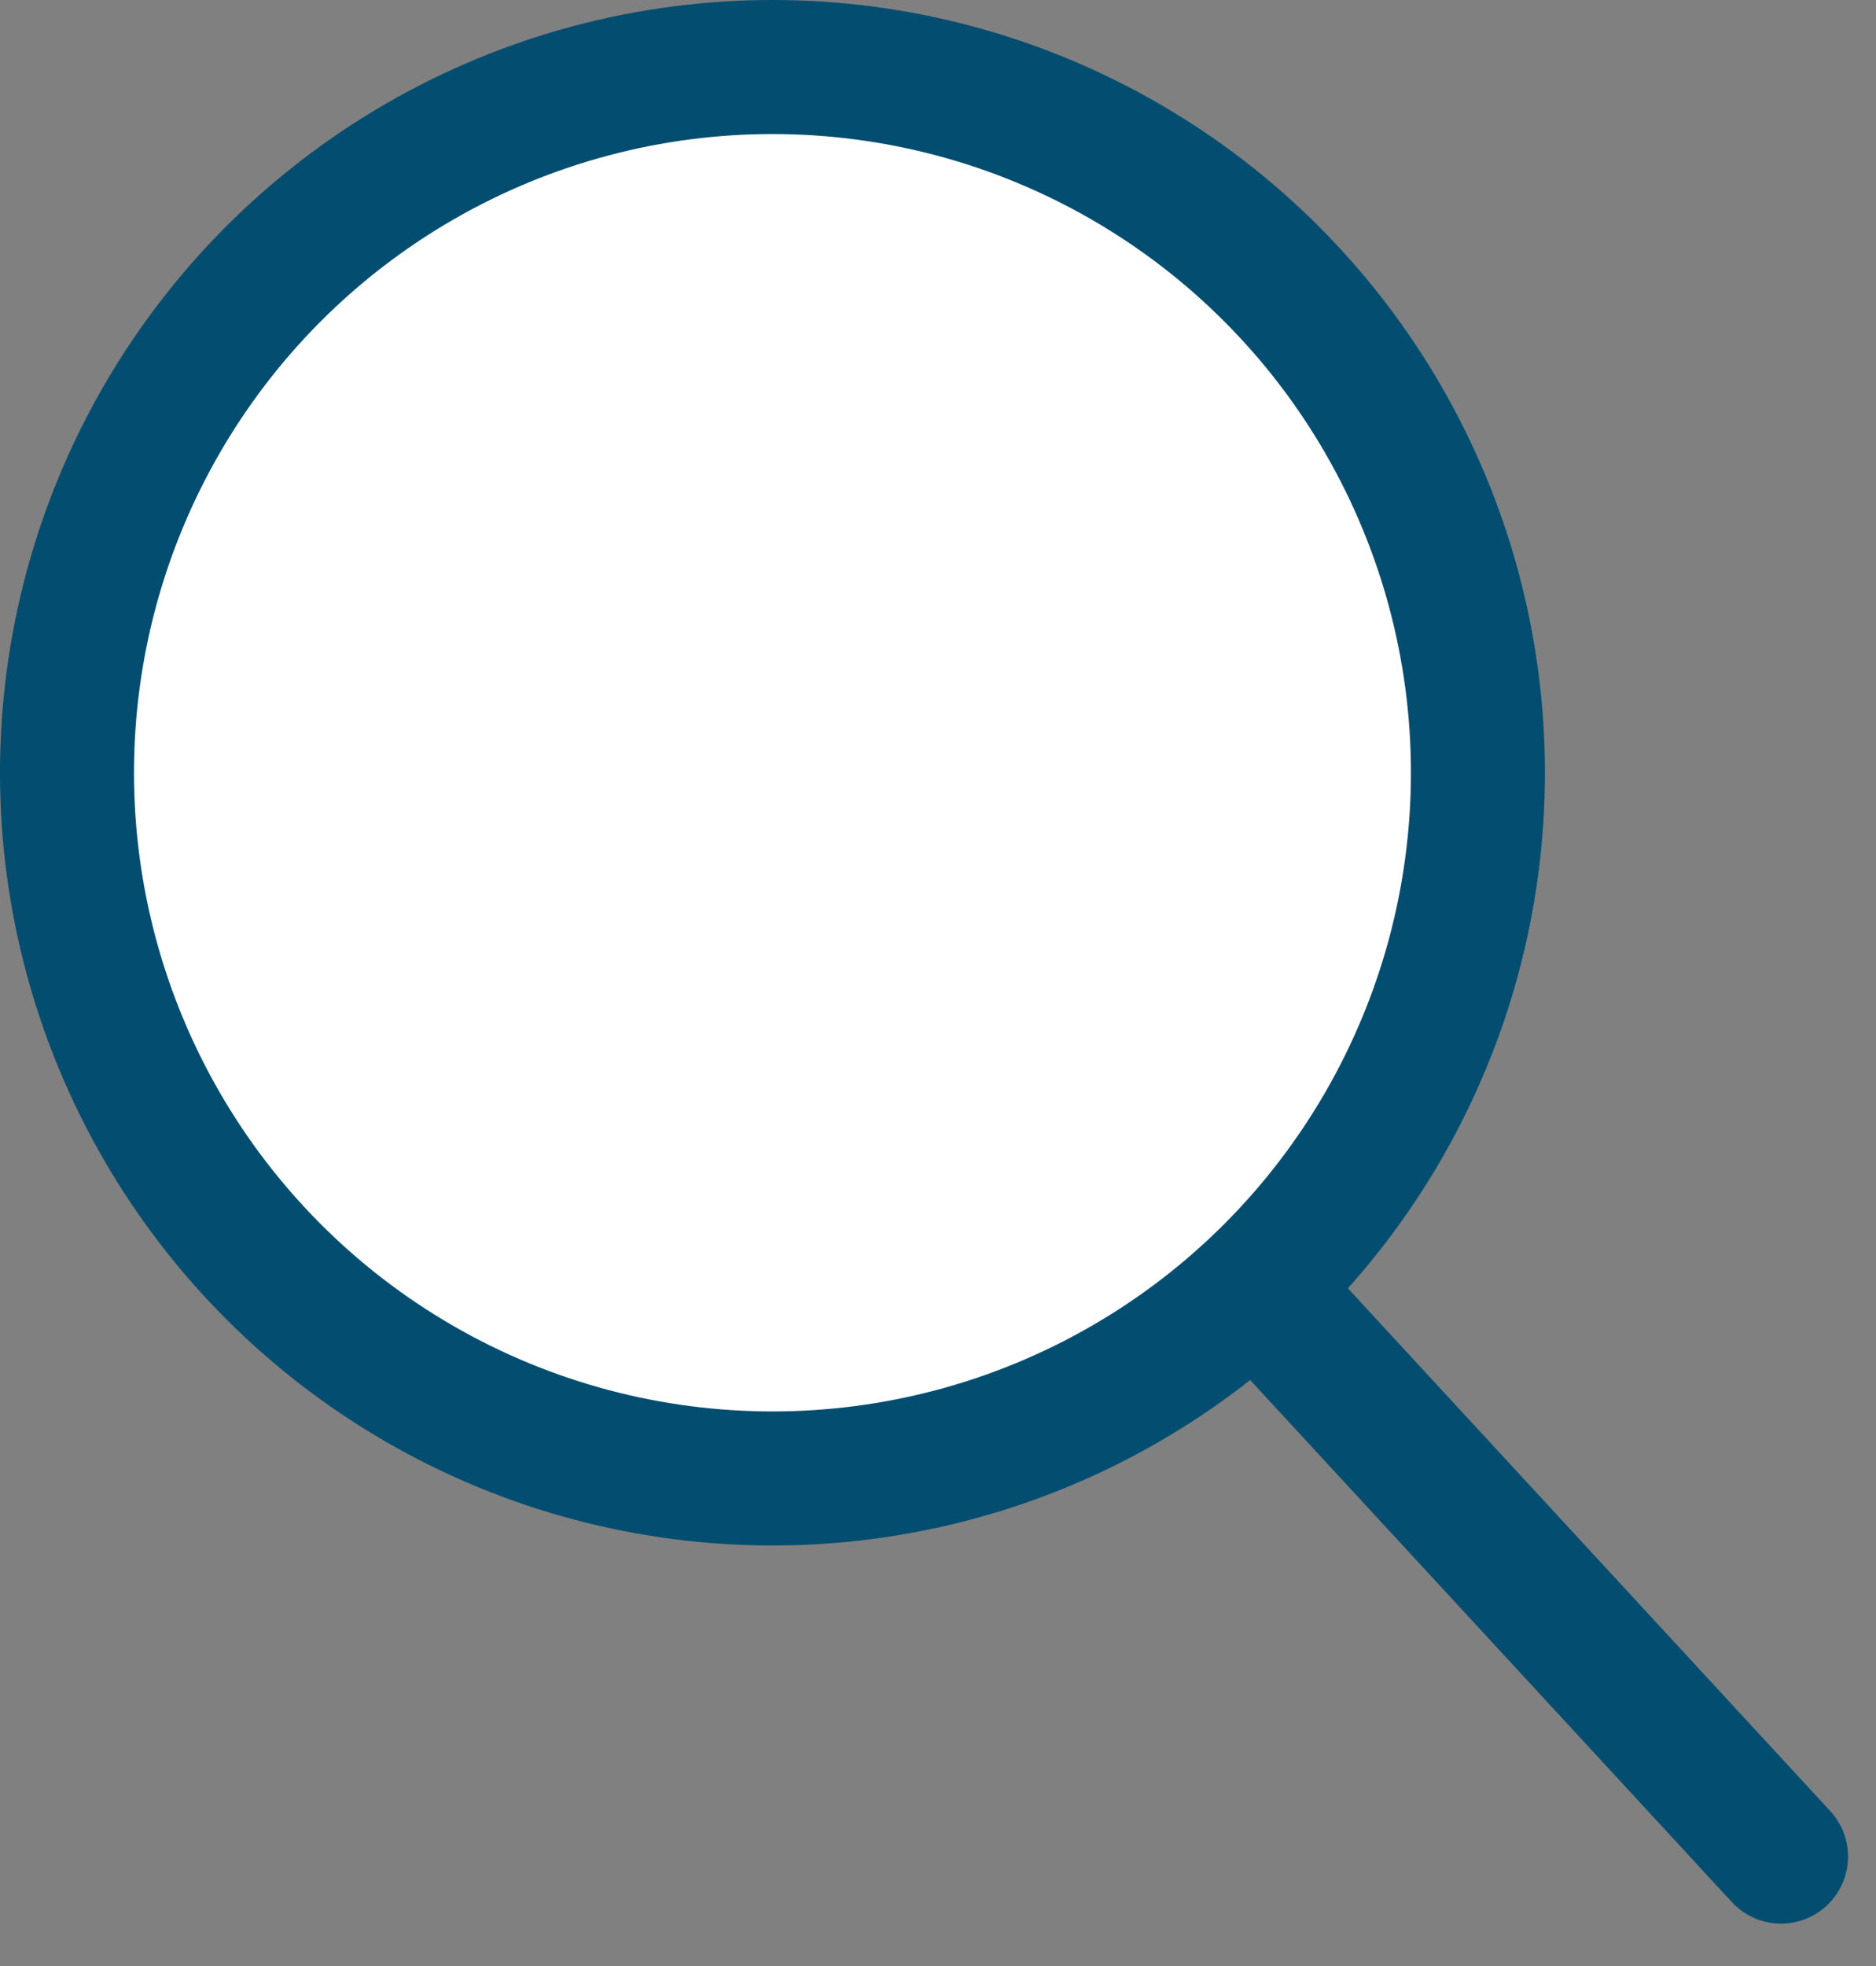
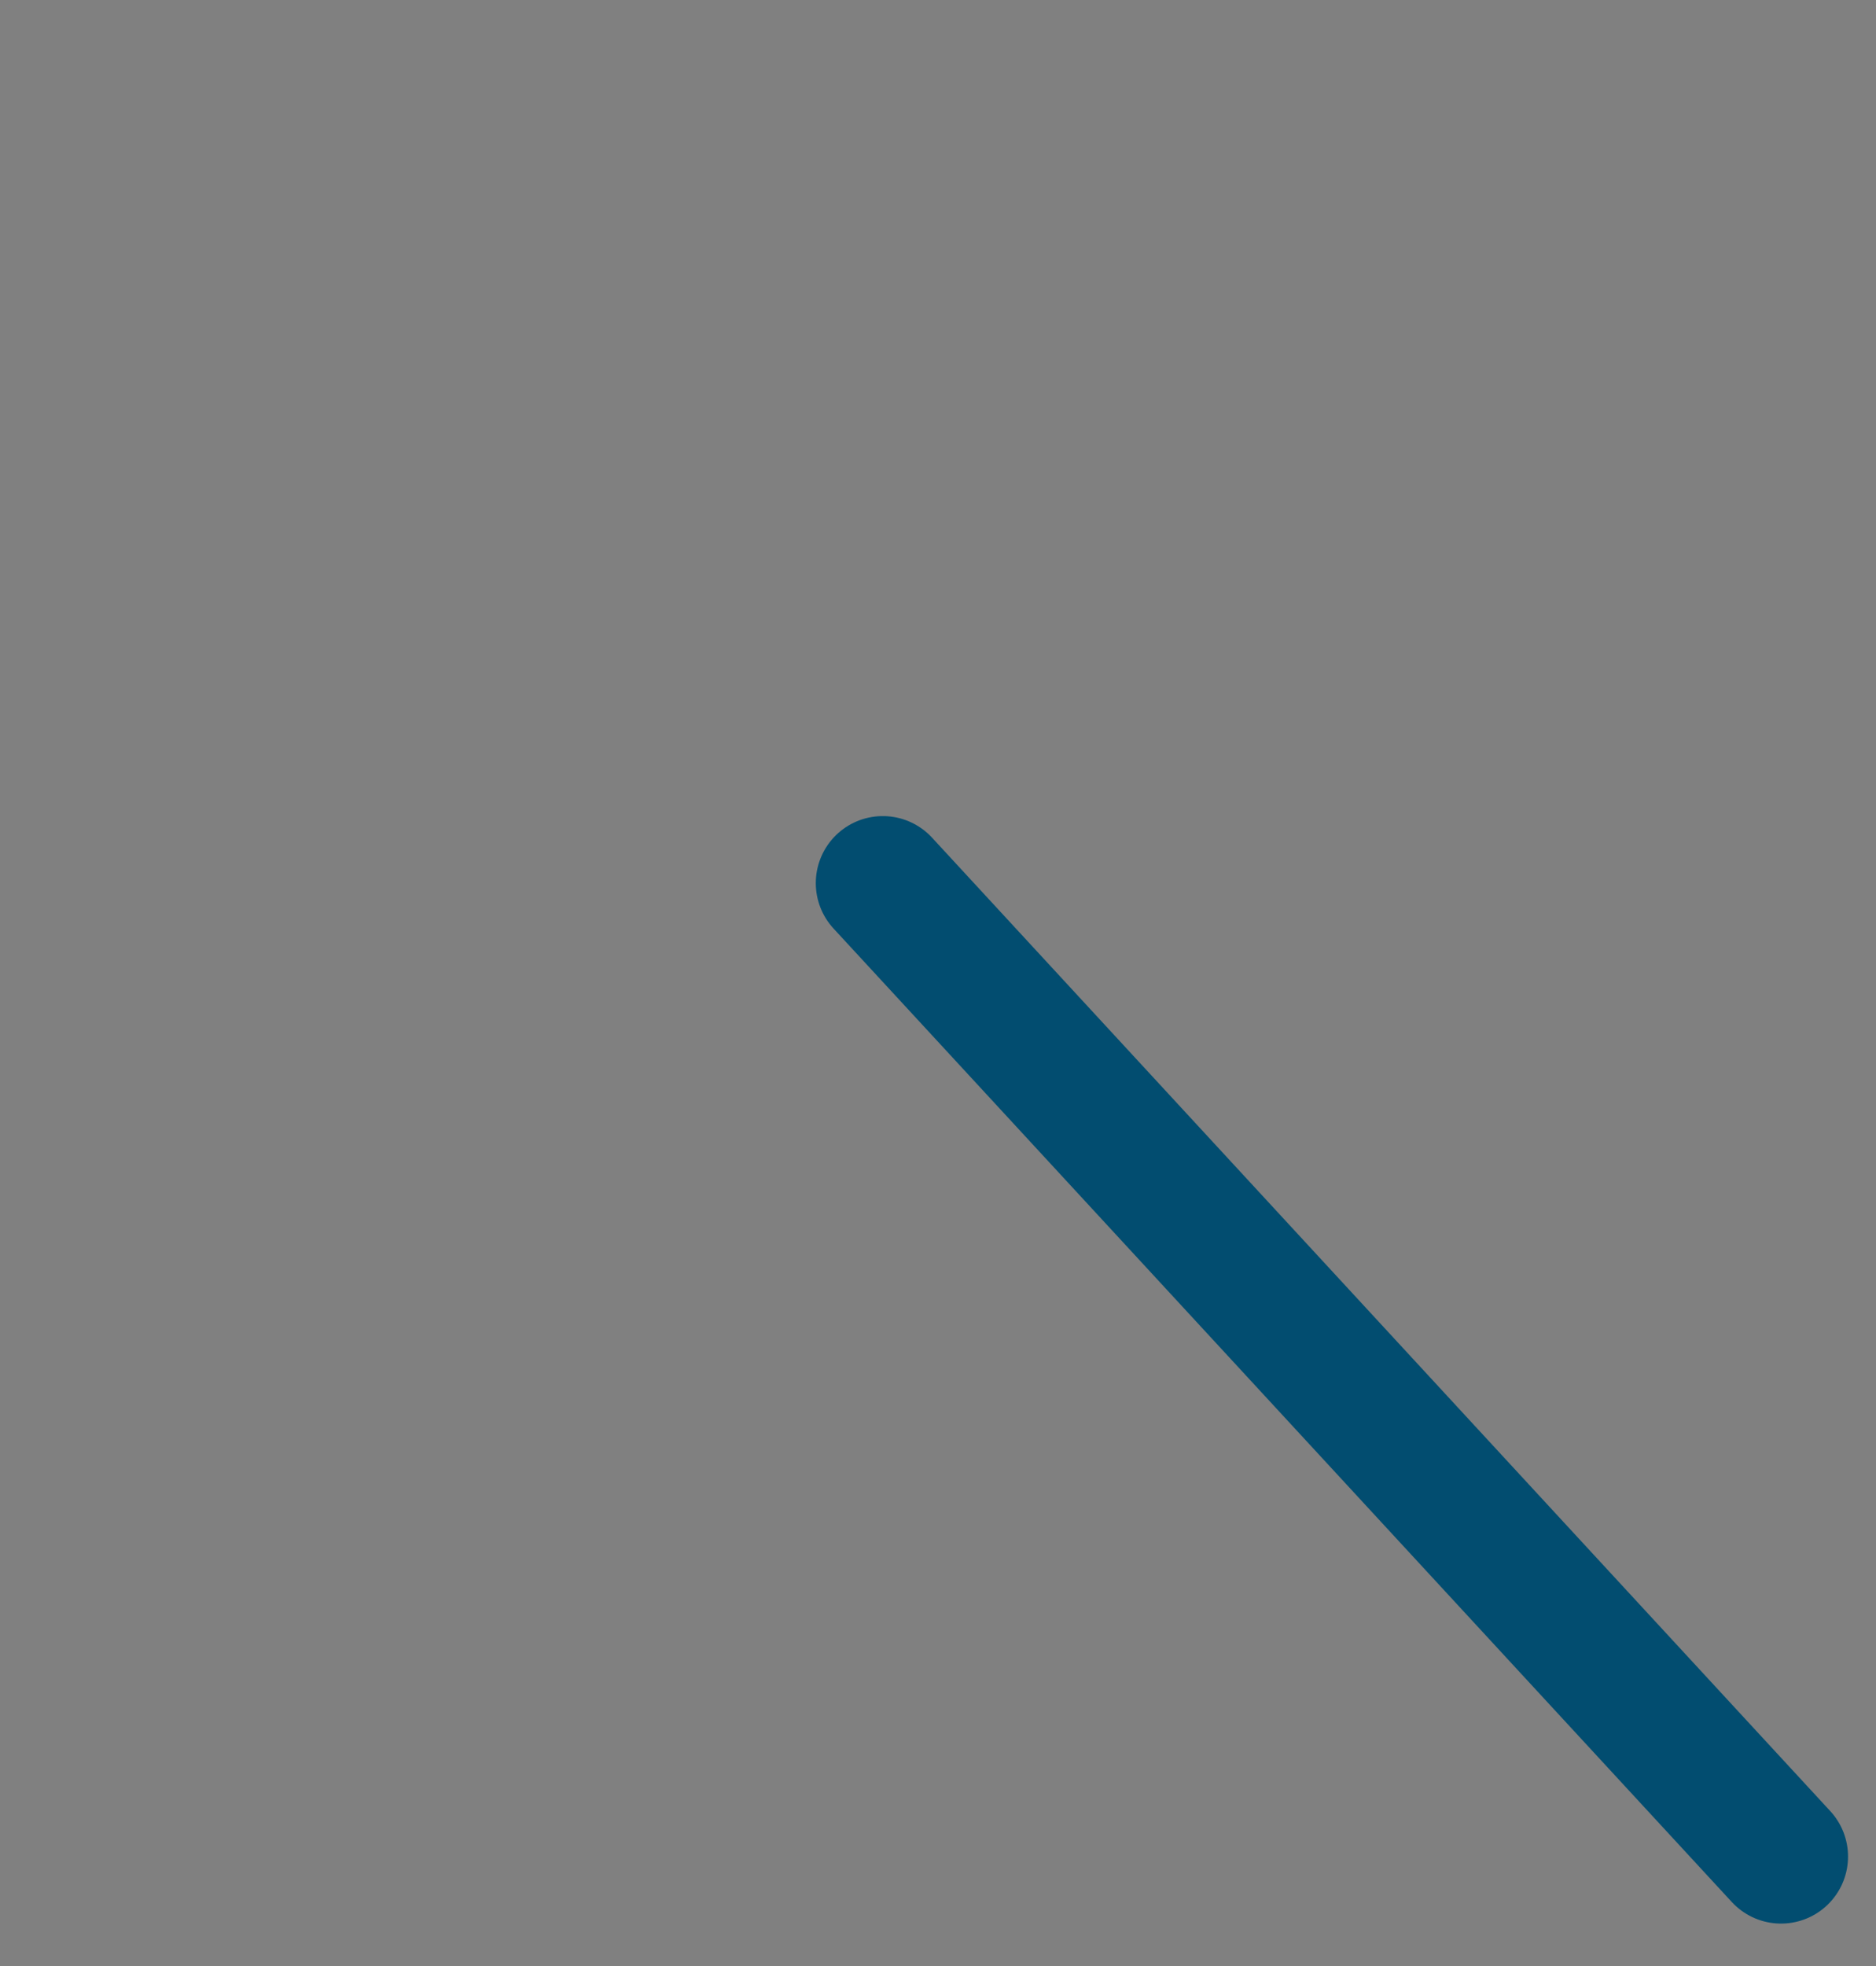
<svg xmlns="http://www.w3.org/2000/svg" width="21px" height="22px" viewBox="0 0 21 22" version="1.1">
  <rect x="0" y="0" width="21" height="22" fill="#808080" stroke="none" />
  <title>Search</title>
  <desc>Created with Sketch.</desc>
  <g id="Home-Page" stroke="none" stroke-width="1" fill="none" fill-rule="evenodd">
    <g id="Desktop-Home-Page-Ver003" transform="translate(-1381, -146)" stroke="#024D70" stroke-width="1.5">
      <g id="Search" transform="translate(1381, 146)">
        <line x1="9.882" y1="9.882" x2="19.937" y2="20.775" id="Path-5" fill="#F76592" stroke-linecap="round" />
-         <circle id="Oval" fill="#FFFFFF" cx="8.647" cy="8.647" r="7.897" />
      </g>
    </g>
  </g>
</svg>